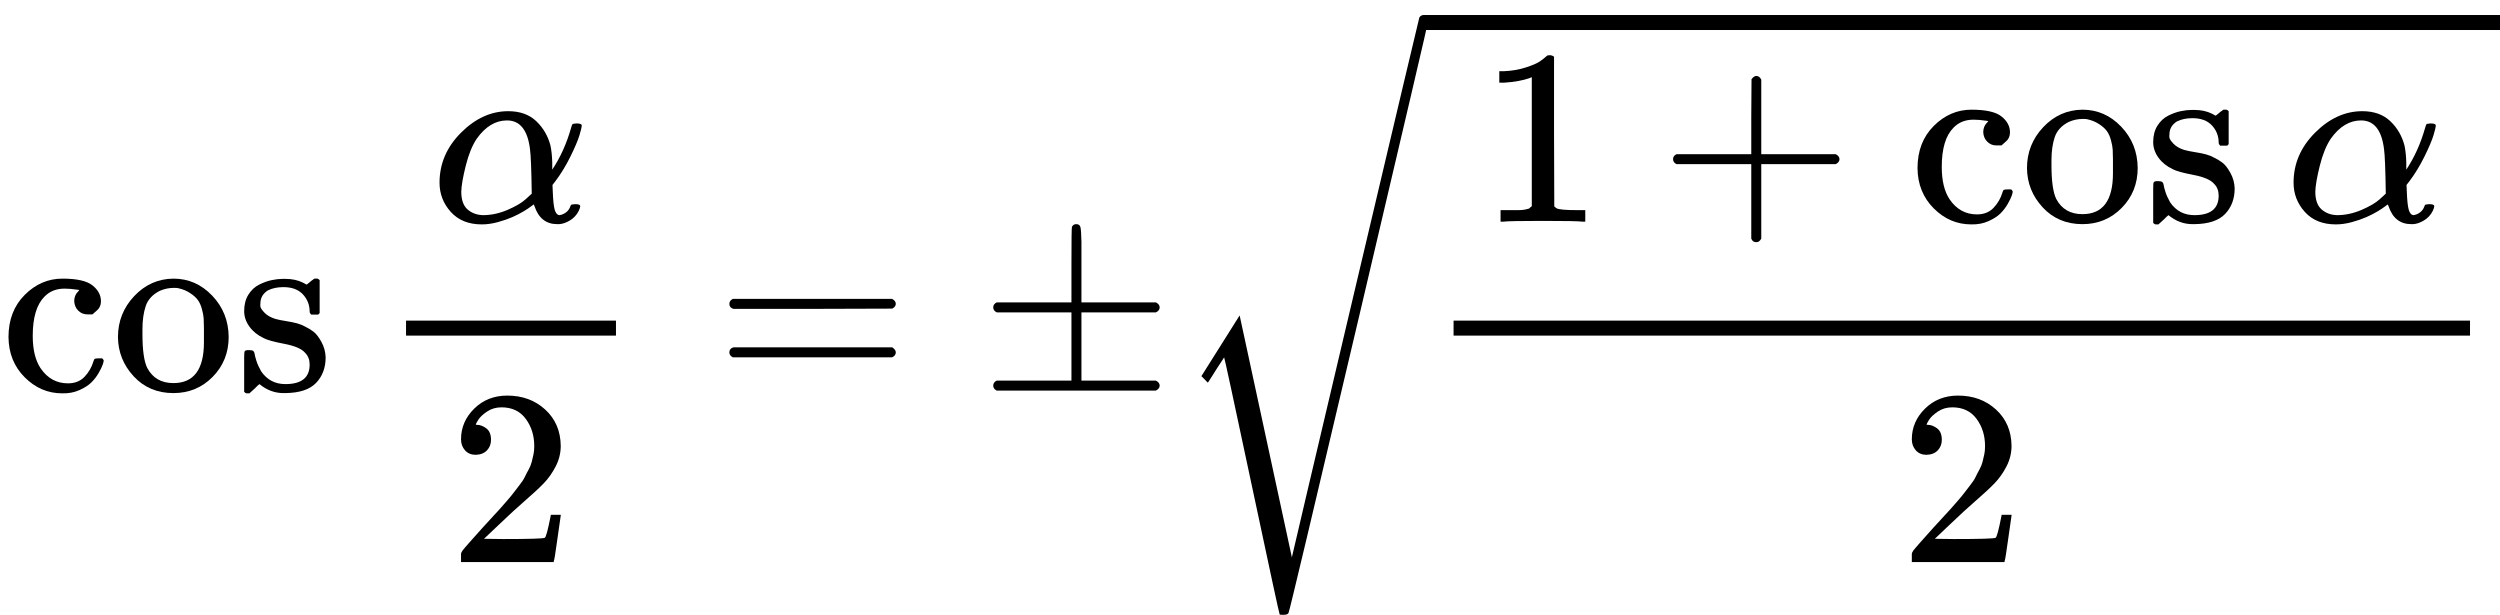
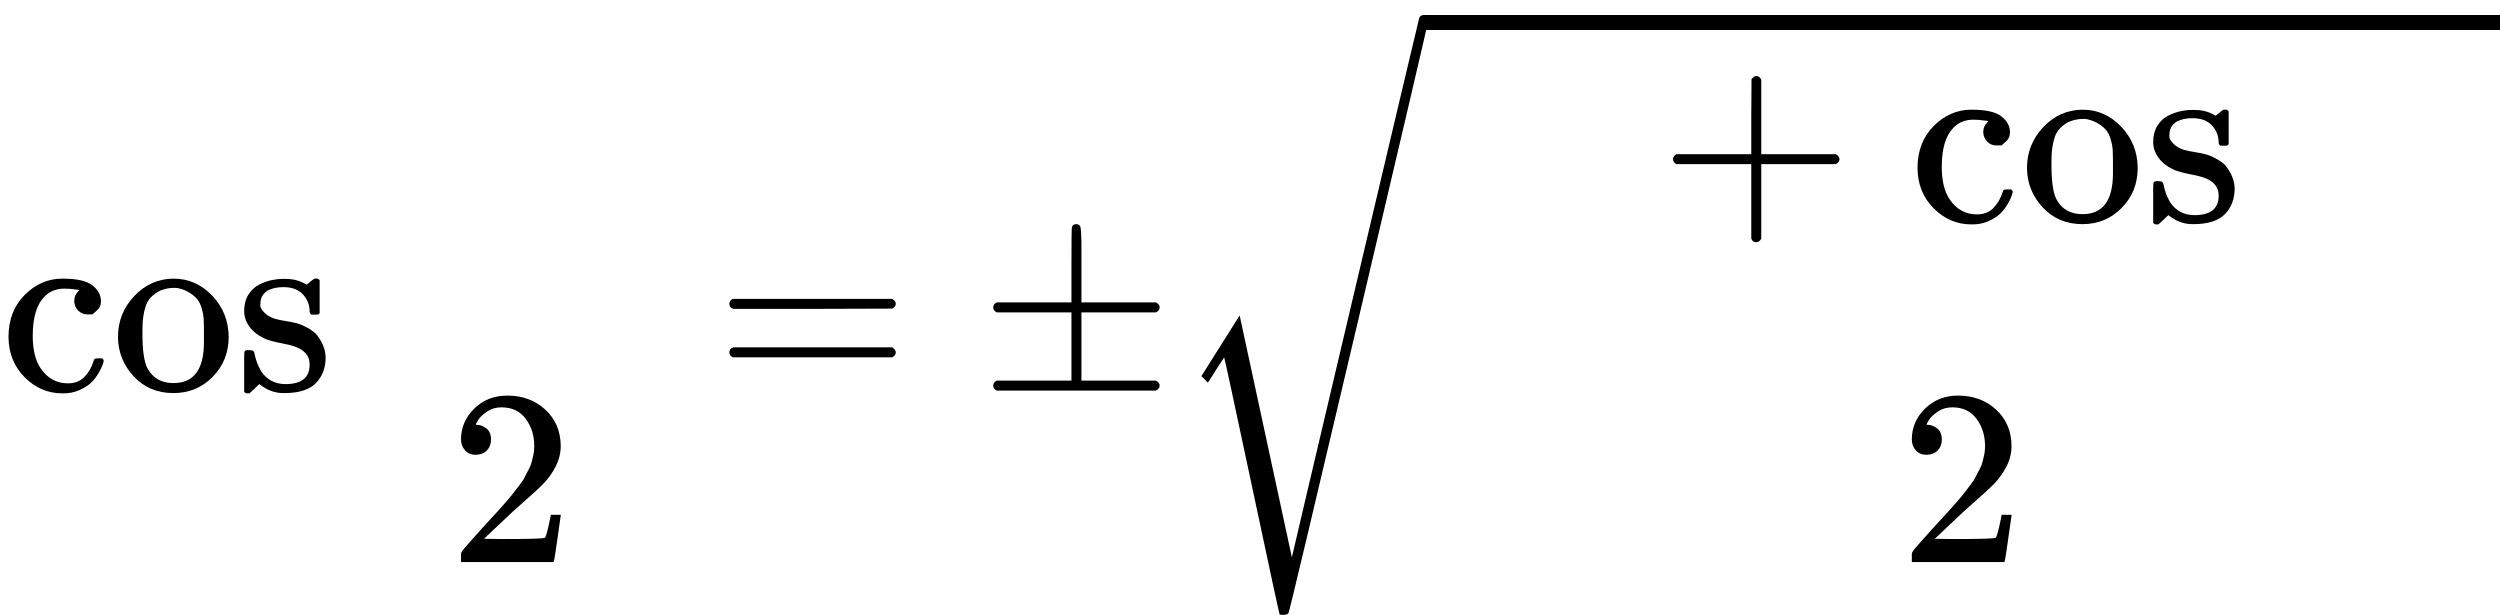
<svg xmlns="http://www.w3.org/2000/svg" xmlns:xlink="http://www.w3.org/1999/xlink" width="181.056px" height="44.528px" viewBox="0 -1562.8 10003.3 2460">
  <defs>
    <path id="MJX-112-TEX-N-63" d="M370 305T349 305T313 320T297 358Q297 381 312 396Q317 401 317 402T307 404Q281 408 258 408Q209 408 178 376Q131 329 131 219Q131 137 162 90Q203 29 272 29Q313 29 338 55T374 117Q376 125 379 127T395 129H409Q415 123 415 120Q415 116 411 104T395 71T366 33T318 2T249 -11Q163 -11 99 53T34 214Q34 318 99 383T250 448T370 421T404 357Q404 334 387 320Z" />
    <path id="MJX-112-TEX-N-6F" d="M28 214Q28 309 93 378T250 448Q340 448 405 380T471 215Q471 120 407 55T250 -10Q153 -10 91 57T28 214ZM250 30Q372 30 372 193V225V250Q372 272 371 288T364 326T348 362T317 390T268 410Q263 411 252 411Q222 411 195 399Q152 377 139 338T126 246V226Q126 130 145 91Q177 30 250 30Z" />
    <path id="MJX-112-TEX-N-73" d="M295 316Q295 356 268 385T190 414Q154 414 128 401Q98 382 98 349Q97 344 98 336T114 312T157 287Q175 282 201 278T245 269T277 256Q294 248 310 236T342 195T359 133Q359 71 321 31T198 -10H190Q138 -10 94 26L86 19L77 10Q71 4 65 -1L54 -11H46H42Q39 -11 33 -5V74V132Q33 153 35 157T45 162H54Q66 162 70 158T75 146T82 119T101 77Q136 26 198 26Q295 26 295 104Q295 133 277 151Q257 175 194 187T111 210Q75 227 54 256T33 318Q33 357 50 384T93 424T143 442T187 447H198Q238 447 268 432L283 424L292 431Q302 440 314 448H322H326Q329 448 335 442V310L329 304H301Q295 310 295 316Z" />
    <path id="MJX-112-TEX-N-2061" d="" />
-     <path id="MJX-112-TEX-I-3B1" d="M34 156Q34 270 120 356T309 442Q379 442 421 402T478 304Q484 275 485 237V208Q534 282 560 374Q564 388 566 390T582 393Q603 393 603 385Q603 376 594 346T558 261T497 161L486 147L487 123Q489 67 495 47T514 26Q528 28 540 37T557 60Q559 67 562 68T577 70Q597 70 597 62Q597 56 591 43Q579 19 556 5T512 -10H505Q438 -10 414 62L411 69L400 61Q390 53 370 41T325 18T267 -2T203 -11Q124 -11 79 39T34 156ZM208 26Q257 26 306 47T379 90L403 112Q401 255 396 290Q382 405 304 405Q235 405 183 332Q156 292 139 224T121 120Q121 71 146 49T208 26Z" />
    <path id="MJX-112-TEX-N-32" d="M109 429Q82 429 66 447T50 491Q50 562 103 614T235 666Q326 666 387 610T449 465Q449 422 429 383T381 315T301 241Q265 210 201 149L142 93L218 92Q375 92 385 97Q392 99 409 186V189H449V186Q448 183 436 95T421 3V0H50V19V31Q50 38 56 46T86 81Q115 113 136 137Q145 147 170 174T204 211T233 244T261 278T284 308T305 340T320 369T333 401T340 431T343 464Q343 527 309 573T212 619Q179 619 154 602T119 569T109 550Q109 549 114 549Q132 549 151 535T170 489Q170 464 154 447T109 429Z" />
    <path id="MJX-112-TEX-N-3D" d="M56 347Q56 360 70 367H707Q722 359 722 347Q722 336 708 328L390 327H72Q56 332 56 347ZM56 153Q56 168 72 173H708Q722 163 722 153Q722 140 707 133H70Q56 140 56 153Z" />
    <path id="MJX-112-TEX-N-B1" d="M56 320T56 333T70 353H369V502Q369 651 371 655Q376 666 388 666Q402 666 405 654T409 596V500V353H707Q722 345 722 333Q722 320 707 313H409V40H707Q722 32 722 20T707 0H70Q56 7 56 20T70 40H369V313H70Q56 320 56 333Z" />
    <path id="MJX-112-TEX-S3-221A" d="M424 -948Q422 -947 313 -434T202 80L170 31Q165 24 157 10Q137 -21 137 -21Q131 -16 124 -8L111 5L264 248L473 -720Q473 -717 727 359T983 1440Q989 1450 1001 1450Q1007 1450 1013 1445T1020 1433Q1020 1425 742 244T460 -941Q458 -950 439 -950H436Q424 -950 424 -948Z" />
-     <path id="MJX-112-TEX-N-31" d="M213 578L200 573Q186 568 160 563T102 556H83V602H102Q149 604 189 617T245 641T273 663Q275 666 285 666Q294 666 302 660V361L303 61Q310 54 315 52T339 48T401 46H427V0H416Q395 3 257 3Q121 3 100 0H88V46H114Q136 46 152 46T177 47T193 50T201 52T207 57T213 61V578Z" />
    <path id="MJX-112-TEX-N-2B" d="M56 237T56 250T70 270H369V420L370 570Q380 583 389 583Q402 583 409 568V270H707Q722 262 722 250T707 230H409V-68Q401 -82 391 -82H389H387Q375 -82 369 -68V230H70Q56 237 56 250Z" />
  </defs>
  <g stroke="currentColor" fill="currentColor" stroke-width="0" transform="matrix(1 0 0 -1 0 0)">
    <g data-mml-node="math">
      <g data-mml-node="mi">
        <use xlink:href="#MJX-112-TEX-N-63" />
        <use xlink:href="#MJX-112-TEX-N-6F" transform="translate(444, 0)" />
        <use xlink:href="#MJX-112-TEX-N-73" transform="translate(944, 0)" />
      </g>
      <g data-mml-node="mo" transform="translate(1338, 0)">
        <use xlink:href="#MJX-112-TEX-N-2061" />
      </g>
      <g data-mml-node="TeXAtom" transform="translate(1504.7, 0)">
        <g data-mml-node="mfrac">
          <g data-mml-node="mi" transform="translate(220, 676)">
            <use xlink:href="#MJX-112-TEX-I-3B1" />
          </g>
          <g data-mml-node="mn" transform="translate(290, -686)">
            <use xlink:href="#MJX-112-TEX-N-32" />
          </g>
-           <rect width="840" height="60" x="120" y="220" />
        </g>
      </g>
      <g data-mml-node="mo" transform="translate(2862.4, 0)">
        <use xlink:href="#MJX-112-TEX-N-3D" />
      </g>
      <g data-mml-node="mo" transform="translate(3918.2, 0)">
        <use xlink:href="#MJX-112-TEX-N-B1" />
      </g>
      <g data-mml-node="msqrt" transform="translate(4696.2, 0)">
        <g transform="translate(1000, 0)">
          <g data-mml-node="TeXAtom">
            <g data-mml-node="mfrac">
              <g data-mml-node="mrow" transform="translate(220, 676)">
                <g data-mml-node="mn">
                  <use xlink:href="#MJX-112-TEX-N-31" />
                </g>
                <g data-mml-node="mo" transform="translate(722.2, 0)">
                  <use xlink:href="#MJX-112-TEX-N-2B" />
                </g>
                <g data-mml-node="mi" transform="translate(1722.4, 0)">
                  <use xlink:href="#MJX-112-TEX-N-63" />
                  <use xlink:href="#MJX-112-TEX-N-6F" transform="translate(444, 0)" />
                  <use xlink:href="#MJX-112-TEX-N-73" transform="translate(944, 0)" />
                </g>
                <g data-mml-node="mo" transform="translate(3060.4, 0)">
                  <use xlink:href="#MJX-112-TEX-N-2061" />
                </g>
                <g data-mml-node="mi" transform="translate(3227.1, 0)">
                  <use xlink:href="#MJX-112-TEX-I-3B1" />
                </g>
              </g>
              <g data-mml-node="mn" transform="translate(1903.6, -686)">
                <use xlink:href="#MJX-112-TEX-N-32" />
              </g>
-               <rect width="4067.1" height="60" x="120" y="220" />
            </g>
          </g>
        </g>
        <g data-mml-node="mo" transform="translate(0, 52.8)">
          <use xlink:href="#MJX-112-TEX-S3-221A" />
        </g>
        <rect width="4307.1" height="60" x="1000" y="1442.8" />
      </g>
    </g>
  </g>
</svg>